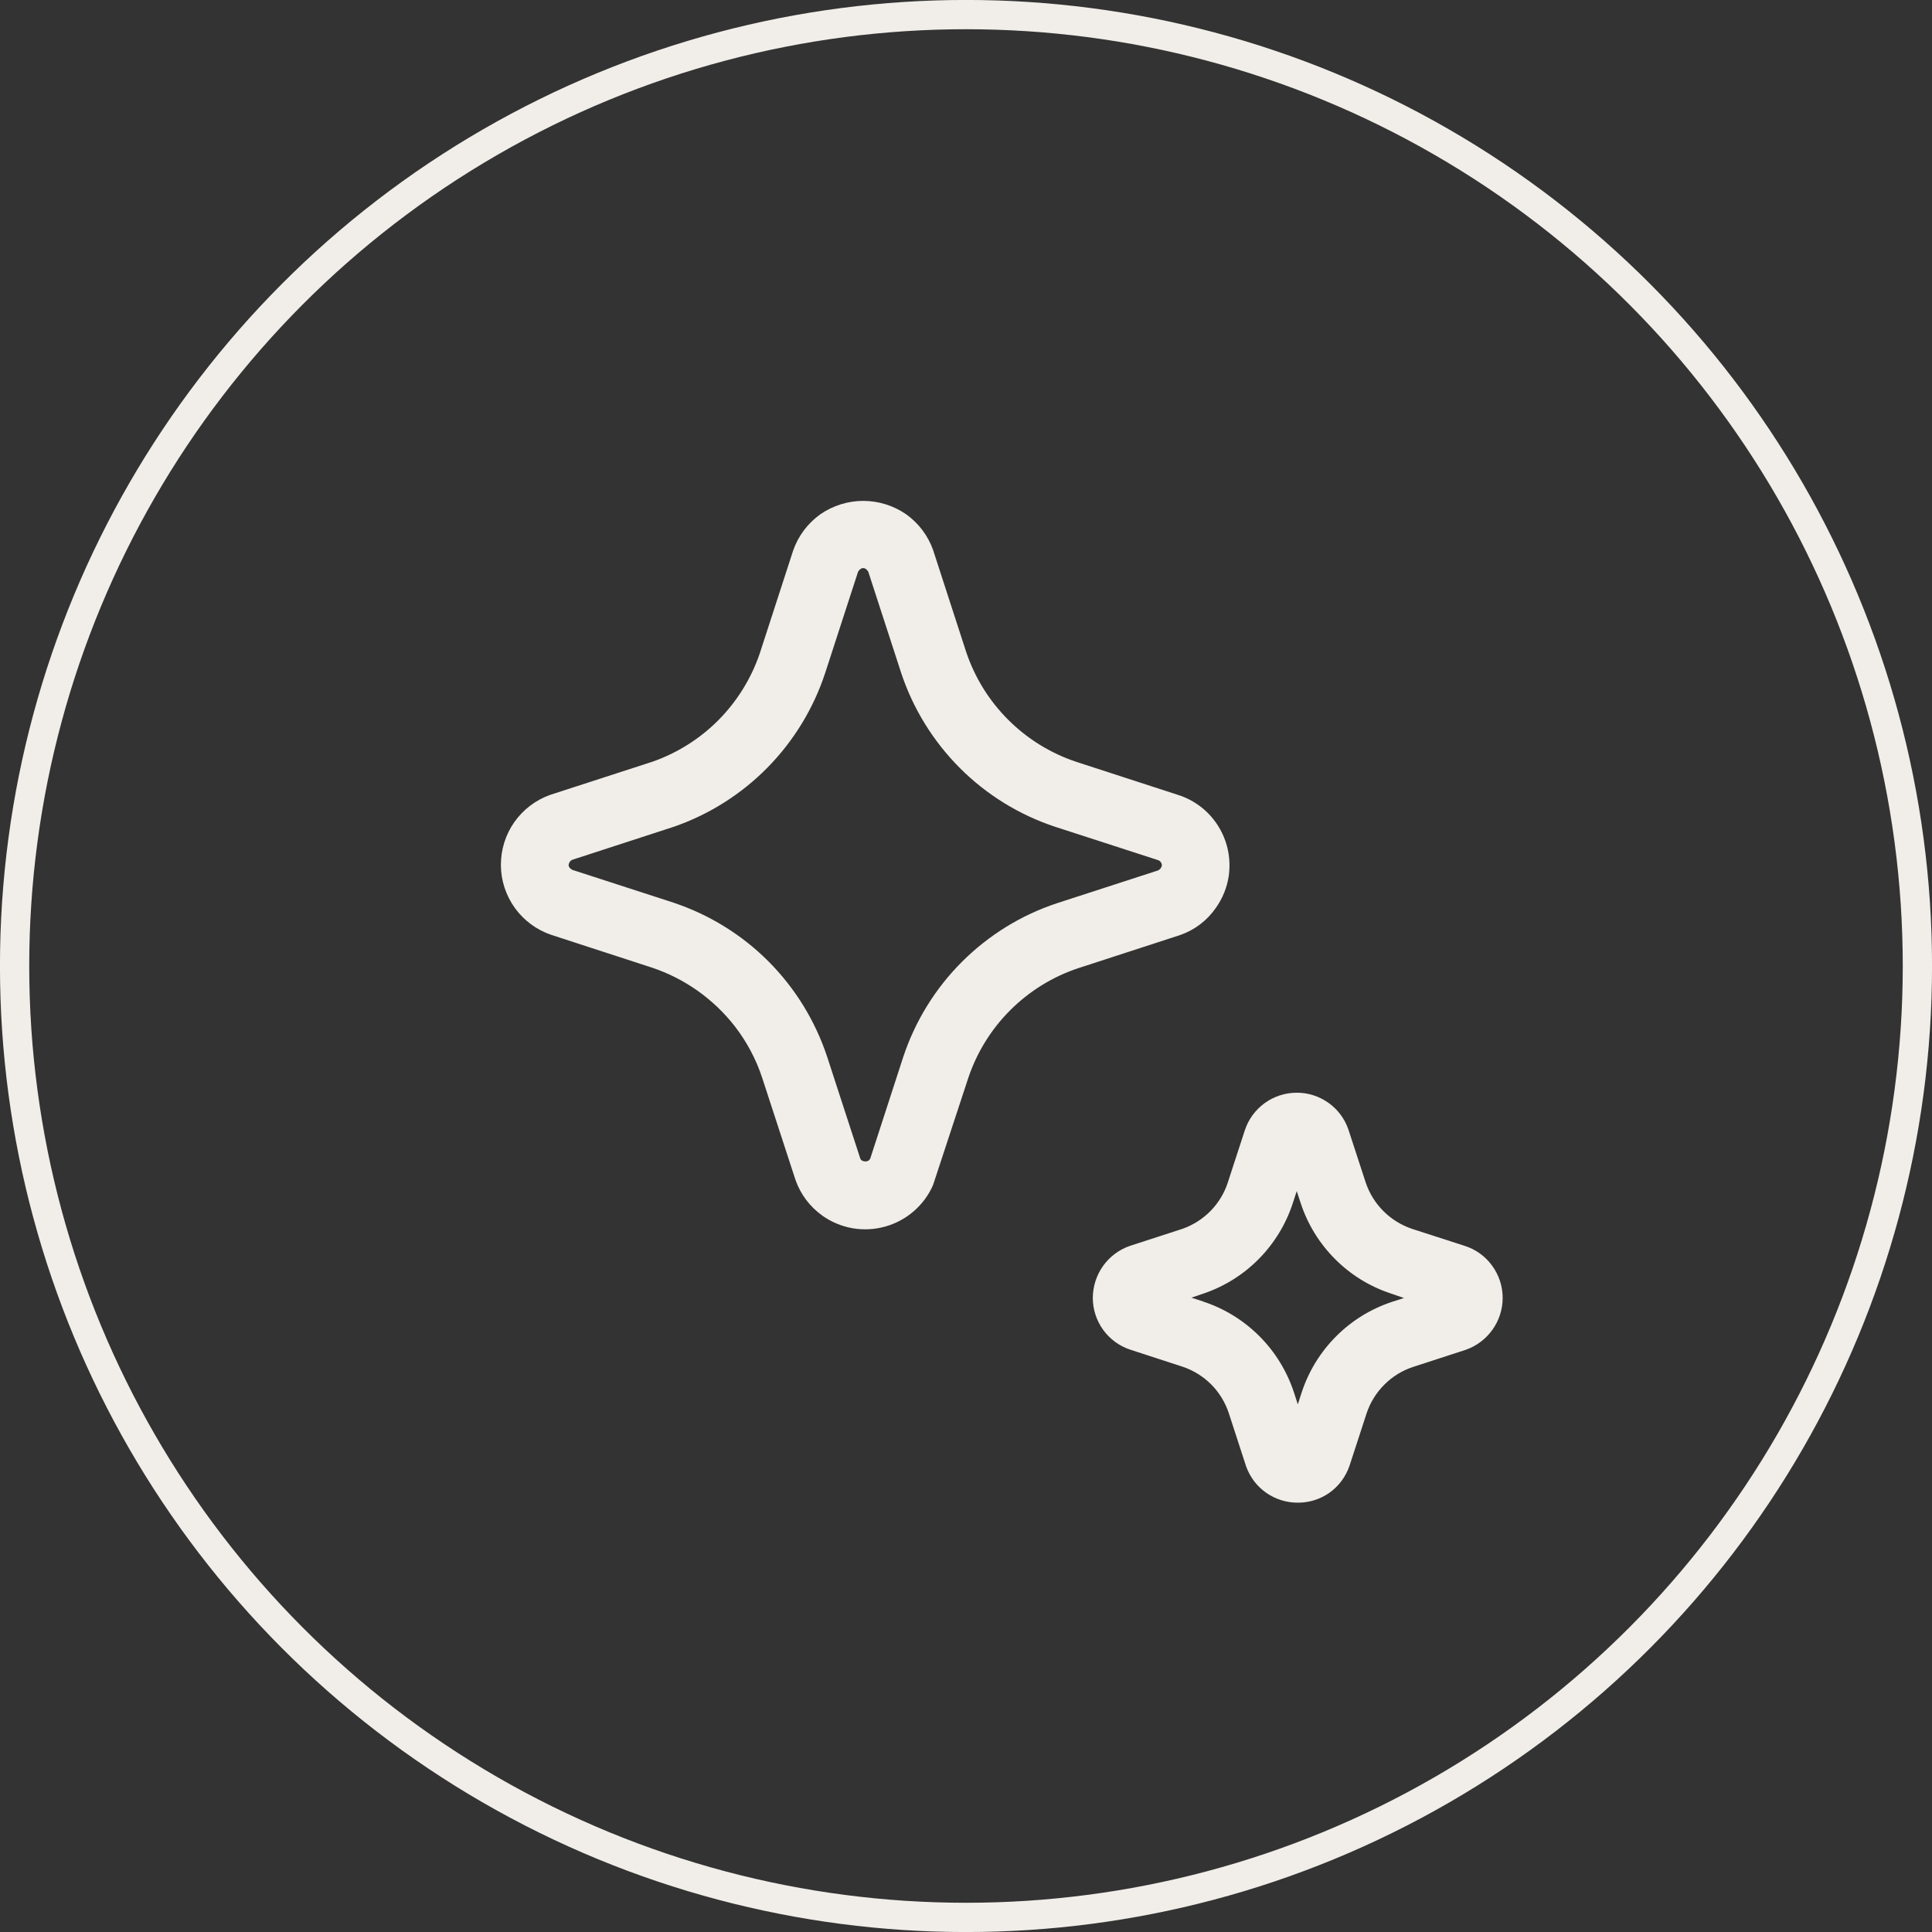
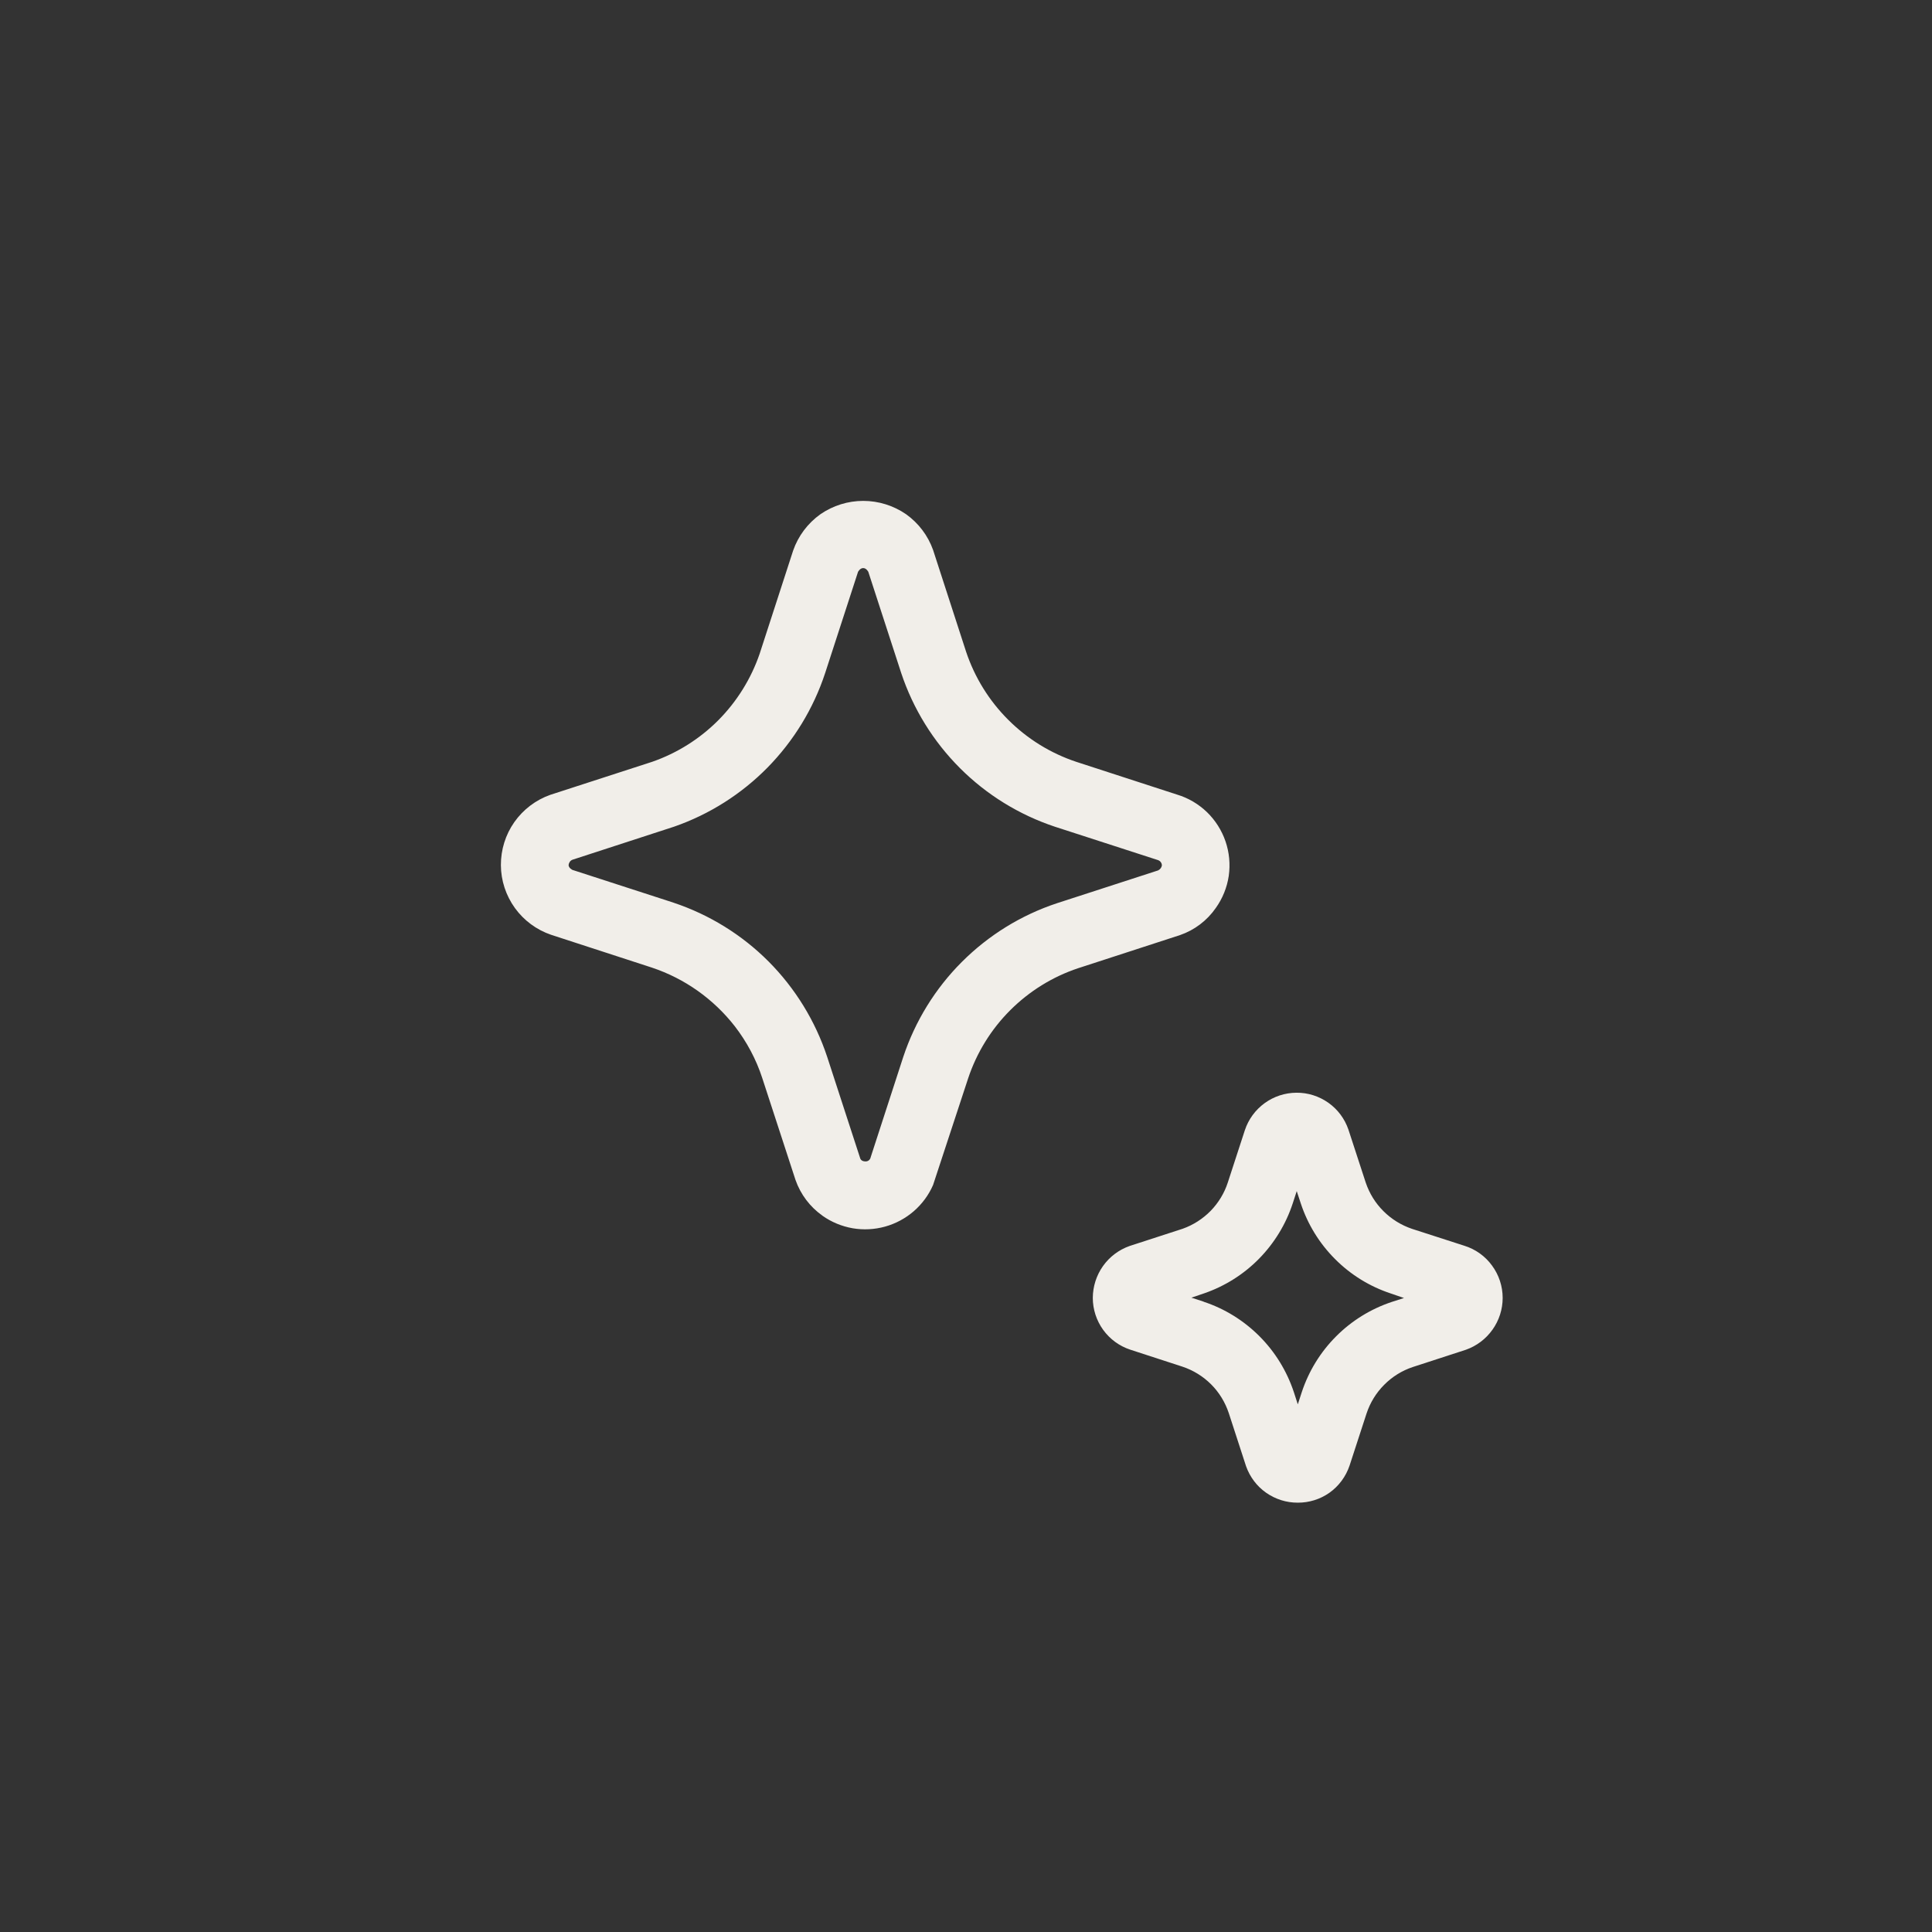
<svg xmlns="http://www.w3.org/2000/svg" width="27" height="27" viewBox="0 0 27 27" fill="none">
  <rect x="0" y="0" width="27" height="27" fill="#333333" stroke="none" />
-   <circle cx="13.5" cy="13.5" r="13.296" stroke="#F1EEE9" stroke-width="0.409" />
  <path d="M11.494 16.99C11.62 17.079 11.763 17.138 11.915 17.165C12.066 17.191 12.221 17.183 12.369 17.142C12.517 17.101 12.654 17.027 12.77 16.927C12.886 16.826 12.979 16.701 13.04 16.56L13.53 15.07C13.649 14.712 13.85 14.386 14.117 14.119C14.384 13.852 14.709 13.65 15.067 13.531L16.491 13.068C16.694 12.998 16.869 12.865 16.991 12.689C17.086 12.556 17.148 12.402 17.172 12.241C17.195 12.079 17.18 11.914 17.127 11.759C17.074 11.604 16.985 11.464 16.868 11.35C16.75 11.237 16.608 11.152 16.451 11.105L15.042 10.647C14.684 10.528 14.358 10.327 14.091 10.06C13.823 9.793 13.622 9.468 13.502 9.11L13.04 7.686C12.968 7.484 12.836 7.31 12.662 7.186C12.486 7.065 12.277 7 12.064 7C11.85 7 11.642 7.065 11.466 7.186C11.289 7.312 11.155 7.49 11.084 7.695L10.616 9.137C10.496 9.486 10.299 9.803 10.039 10.065C9.779 10.326 9.463 10.525 9.115 10.646L7.69 11.108C7.487 11.18 7.312 11.313 7.188 11.489C7.064 11.665 6.999 11.876 7 12.091C7.001 12.306 7.07 12.515 7.196 12.69C7.322 12.864 7.499 12.995 7.702 13.064L9.112 13.523C9.57 13.676 9.971 13.961 10.268 14.341C10.437 14.56 10.568 14.805 10.653 15.067L11.117 16.489C11.188 16.692 11.32 16.867 11.495 16.99M9.413 12.615L8 12.157C8 12.157 7.946 12.132 7.946 12.088C7.948 12.072 7.954 12.057 7.963 12.044C7.972 12.031 7.985 12.021 8 12.015L9.42 11.553C9.913 11.382 10.361 11.098 10.727 10.726C11.093 10.353 11.369 9.901 11.532 9.405L11.991 7.992C11.991 7.992 12.018 7.939 12.063 7.939C12.109 7.939 12.135 7.992 12.135 7.992L12.595 9.407C12.762 9.908 13.043 10.362 13.416 10.735C13.789 11.108 14.244 11.388 14.744 11.554L16.189 12.022C16.202 12.028 16.214 12.037 16.223 12.05C16.232 12.062 16.237 12.077 16.238 12.092C16.236 12.107 16.23 12.122 16.221 12.134C16.211 12.147 16.199 12.157 16.185 12.164L14.77 12.623C14.269 12.789 13.815 13.07 13.442 13.443C13.069 13.816 12.789 14.271 12.623 14.771L12.168 16.172C12.165 16.189 12.156 16.204 12.143 16.215C12.129 16.226 12.112 16.232 12.095 16.231C12.028 16.231 12.02 16.183 12.02 16.183L11.56 14.77C11.394 14.268 11.114 13.812 10.741 13.437C10.368 13.063 9.913 12.782 9.412 12.615M17.694 20.861C17.824 20.952 17.978 21.001 18.137 21C18.294 21.001 18.448 20.953 18.577 20.863C18.71 20.769 18.809 20.635 18.861 20.48L19.098 19.753C19.148 19.602 19.232 19.465 19.345 19.352C19.457 19.239 19.594 19.154 19.745 19.104L20.486 18.863C20.636 18.81 20.766 18.712 20.858 18.582C20.95 18.453 21 18.298 21 18.139C21 17.976 20.948 17.817 20.851 17.686C20.755 17.554 20.619 17.457 20.463 17.409L19.735 17.174C19.584 17.123 19.447 17.039 19.334 16.926C19.221 16.814 19.137 16.677 19.086 16.526L18.844 15.785C18.792 15.634 18.694 15.503 18.564 15.411C18.433 15.319 18.277 15.269 18.117 15.271C17.957 15.272 17.802 15.323 17.673 15.417C17.544 15.511 17.447 15.643 17.397 15.795L17.159 16.525C17.111 16.674 17.028 16.81 16.919 16.922C16.809 17.034 16.675 17.12 16.528 17.172L15.786 17.413C15.636 17.466 15.506 17.564 15.414 17.694C15.322 17.824 15.273 17.979 15.272 18.138C15.272 18.298 15.323 18.455 15.417 18.585C15.511 18.715 15.644 18.812 15.796 18.862L16.524 19.099C16.675 19.149 16.813 19.234 16.926 19.347C17.039 19.46 17.123 19.599 17.173 19.75L17.414 20.491C17.467 20.64 17.564 20.77 17.694 20.861ZM16.822 18.191L16.65 18.135L16.83 18.074C17.119 17.974 17.381 17.809 17.595 17.591C17.809 17.373 17.971 17.108 18.066 16.818L18.122 16.646L18.179 16.819C18.276 17.112 18.44 17.378 18.658 17.596C18.876 17.815 19.142 17.979 19.435 18.076L19.621 18.14L19.449 18.195C19.156 18.293 18.89 18.457 18.672 18.676C18.454 18.894 18.29 19.161 18.193 19.454L18.137 19.626L18.081 19.453C17.983 19.159 17.819 18.892 17.6 18.673C17.381 18.454 17.115 18.289 16.821 18.192" fill="#F1EEE9" />
</svg>